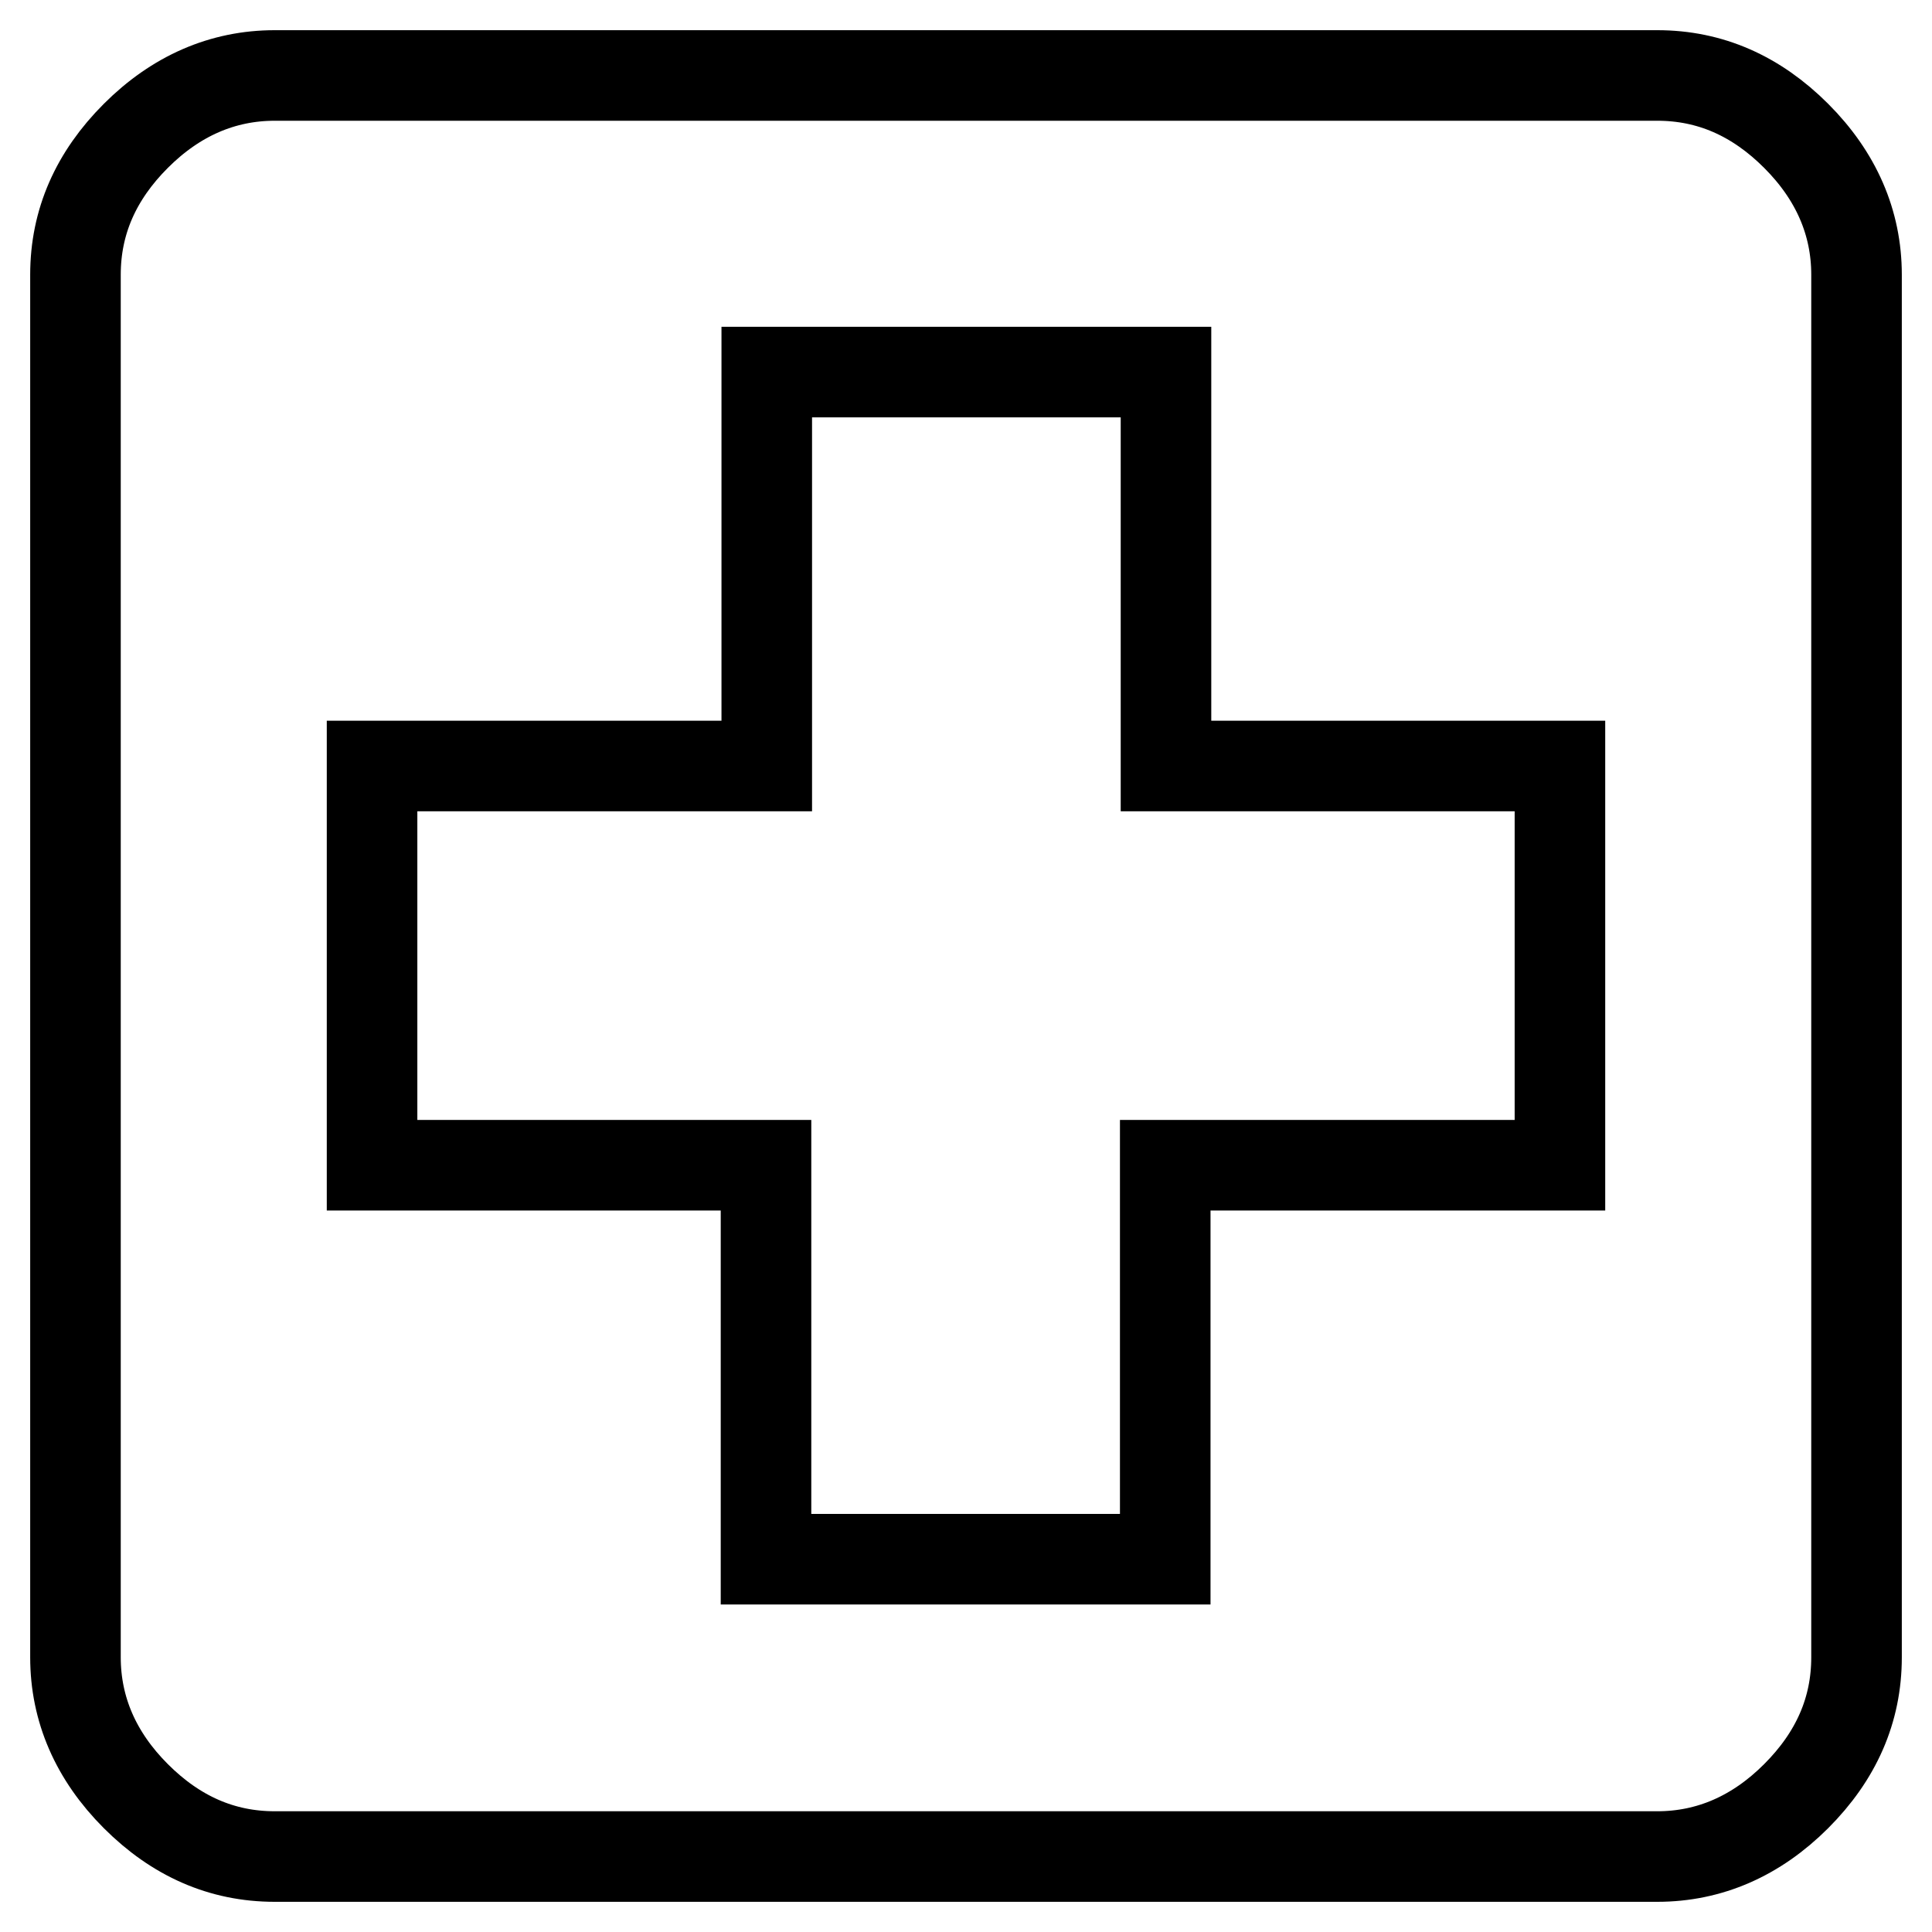
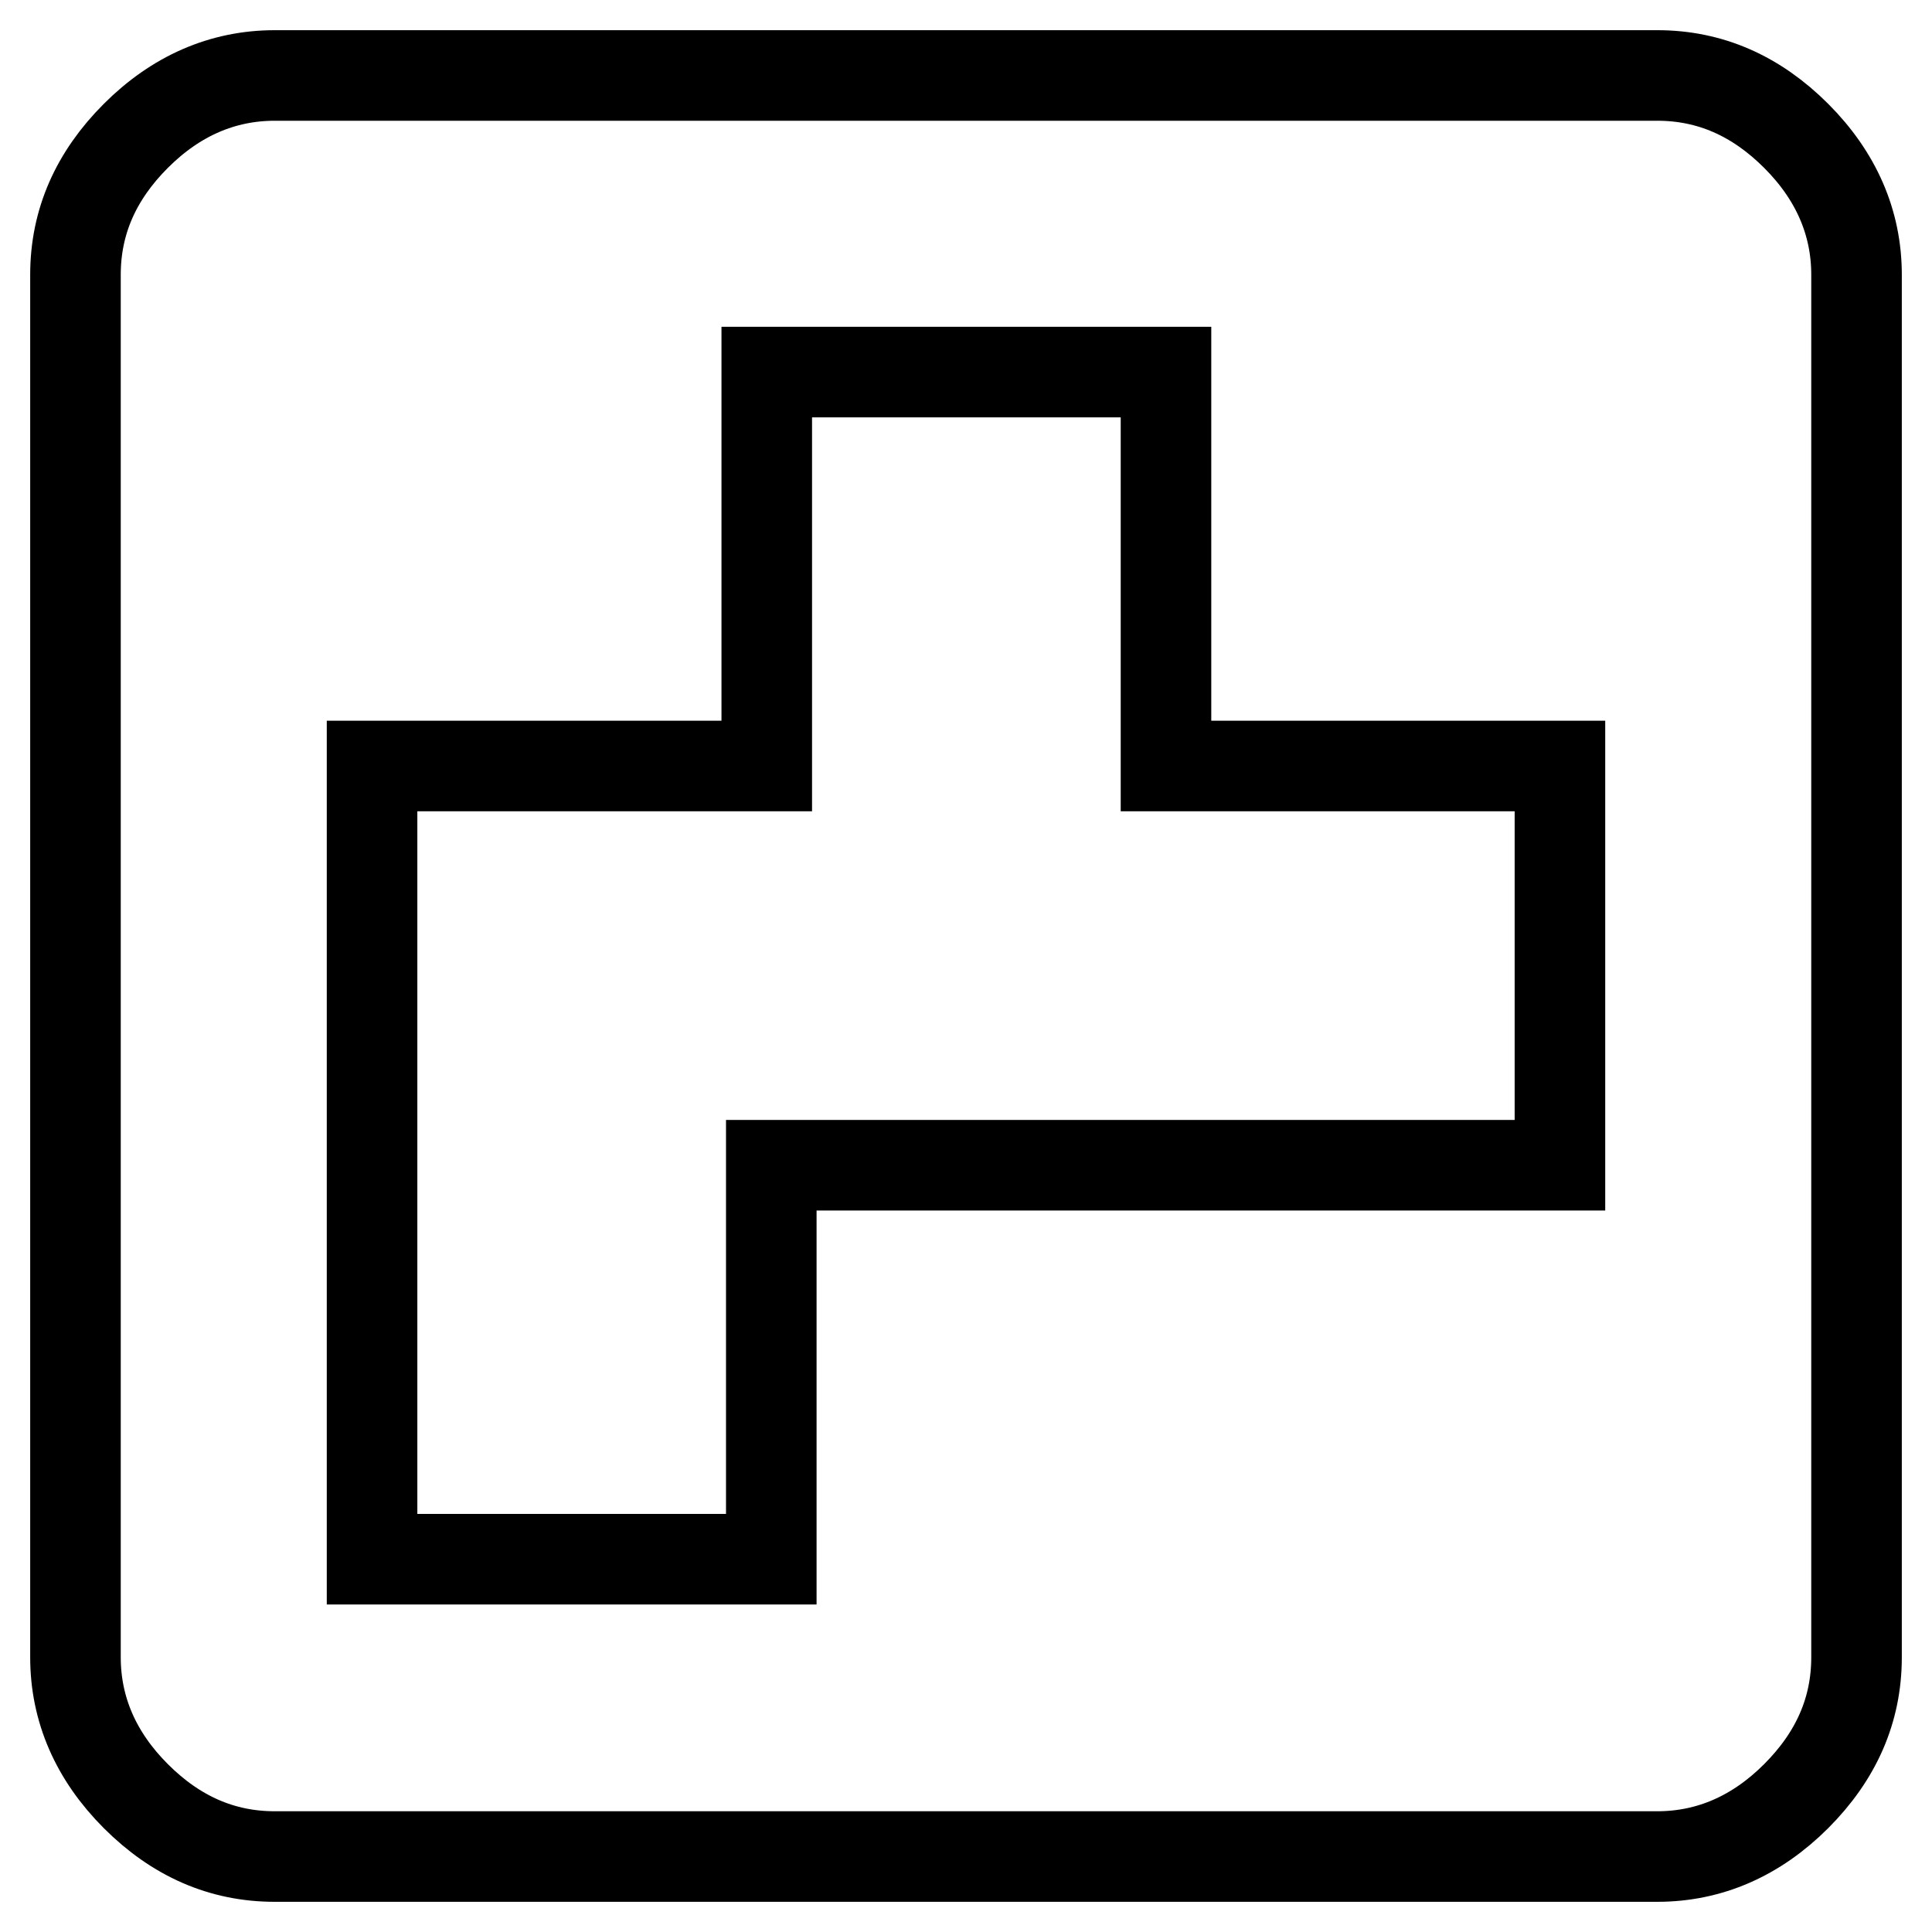
<svg xmlns="http://www.w3.org/2000/svg" version="1.1" x="0px" y="0px" viewBox="0 0 256 256" enable-background="new 0 0 256 256" xml:space="preserve">
  <g>
-     <path stroke-width="12" fill-opacity="0" stroke="#000000" d="M206.7,154.4v-52.9h-52.2V49.3h-52.9v52.2H49.3v52.9h52.2v52.2h52.9v-52.2H206.7z M219.6,10 c7,0,13.1,2.7,18.4,8c5.3,5.3,8,11.5,8,18.4v183.2c0,7-2.7,13.1-8,18.4c-5.3,5.3-11.5,8-18.4,8H36.4c-7,0-13.1-2.7-18.4-8 c-5.3-5.3-8-11.5-8-18.4V36.4c0-7,2.7-13.1,8-18.4s11.5-8,18.4-8H219.6z" />
+     <path stroke-width="12" fill-opacity="0" stroke="#000000" d="M206.7,154.4v-52.9h-52.2V49.3h-52.9v52.2H49.3v52.9v52.2h52.9v-52.2H206.7z M219.6,10 c7,0,13.1,2.7,18.4,8c5.3,5.3,8,11.5,8,18.4v183.2c0,7-2.7,13.1-8,18.4c-5.3,5.3-11.5,8-18.4,8H36.4c-7,0-13.1-2.7-18.4-8 c-5.3-5.3-8-11.5-8-18.4V36.4c0-7,2.7-13.1,8-18.4s11.5-8,18.4-8H219.6z" />
  </g>
</svg>